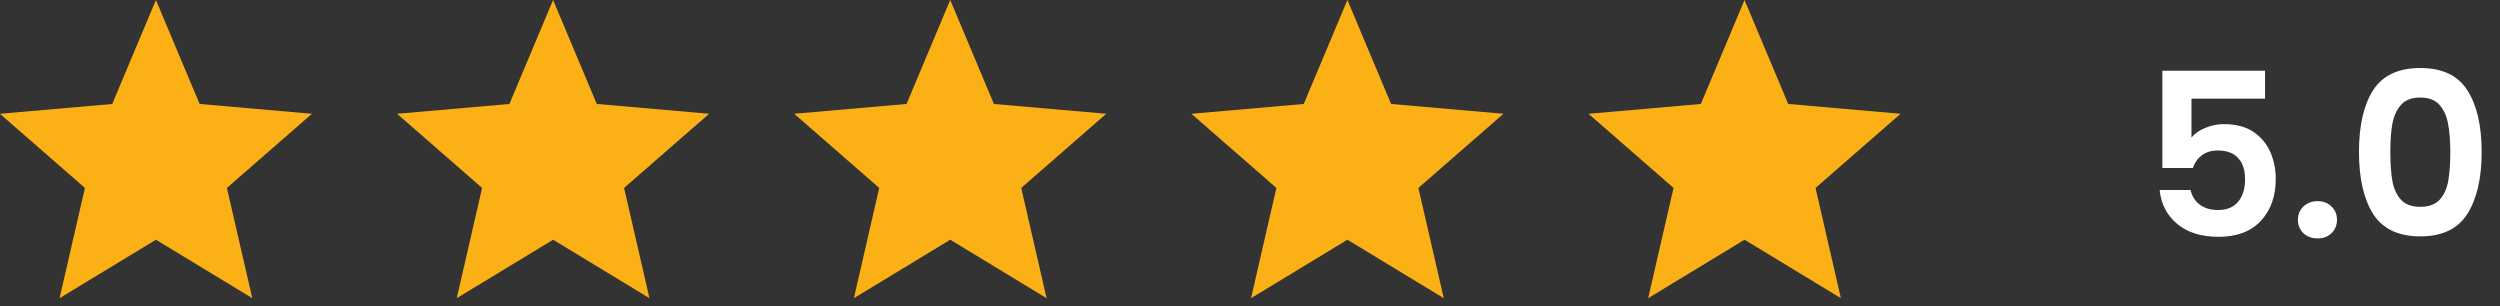
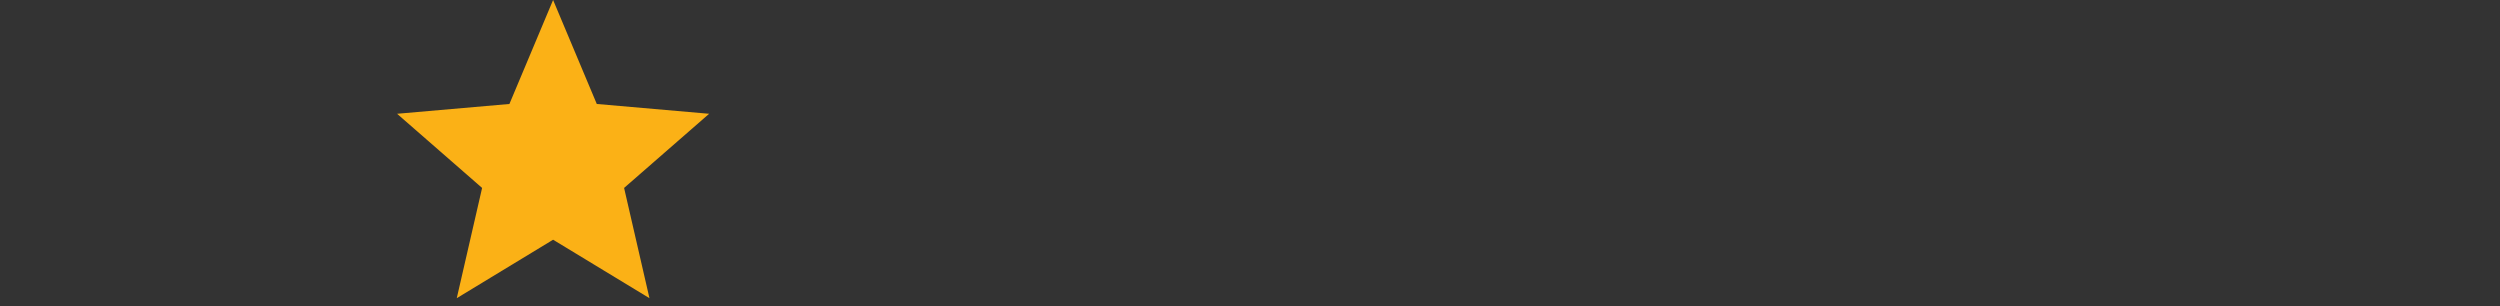
<svg xmlns="http://www.w3.org/2000/svg" width="196" height="24" viewBox="0 0 196 24" fill="none">
  <rect x="0" y="0" width="196" height="24" fill="#333333" stroke="none" />
-   <path d="M4.671 23.377L6.659 14.734L-0.008 8.92L8.8 8.151L12.225 0L15.65 8.151L24.457 8.92L17.79 14.734L19.778 23.377L12.225 18.794L4.671 23.377Z" fill="#FBB116" />
  <path d="M35.81 23.377L37.797 14.734L31.131 8.92L39.938 8.151L43.363 0L46.788 8.151L55.596 8.92L48.929 14.734L50.917 23.377L43.363 18.794L35.81 23.377Z" fill="#FBB116" />
-   <path d="M66.945 23.377L68.932 14.734L62.266 8.92L71.073 8.151L74.498 0L77.923 8.151L86.73 8.92L80.064 14.734L82.052 23.377L74.498 18.794L66.945 23.377Z" fill="#FBB116" />
-   <path d="M98.083 23.377L100.071 14.734L93.404 8.92L102.212 8.151L105.637 0L109.062 8.151L117.869 8.92L111.202 14.734L113.19 23.377L105.637 18.794L98.083 23.377Z" fill="#FBB116" />
-   <path d="M129.218 23.377L131.206 14.734L124.539 8.92L133.346 8.151L136.771 0L140.197 8.151L149.004 8.92L142.337 14.734L144.325 23.377L136.771 18.794L129.218 23.377Z" fill="#FBB116" />
-   <path d="M177.582 7.737H171.811V10.783C172.06 10.474 172.416 10.225 172.88 10.035C173.343 9.833 173.835 9.732 174.358 9.732C175.308 9.732 176.086 9.94 176.691 10.355C177.297 10.771 177.736 11.305 178.009 11.958C178.282 12.6 178.419 13.288 178.419 14.024C178.419 15.39 178.027 16.488 177.243 17.32C176.471 18.151 175.367 18.566 173.93 18.566C172.577 18.566 171.496 18.228 170.689 17.551C169.881 16.874 169.424 15.99 169.317 14.897H171.74C171.846 15.372 172.084 15.752 172.452 16.037C172.832 16.322 173.313 16.465 173.895 16.465C174.595 16.465 175.124 16.245 175.48 15.806C175.836 15.366 176.014 14.784 176.014 14.06C176.014 13.324 175.83 12.766 175.462 12.386C175.106 11.994 174.578 11.798 173.877 11.798C173.378 11.798 172.963 11.923 172.63 12.172C172.298 12.421 172.06 12.754 171.918 13.17H169.531V5.546H177.582V7.737ZM181.706 18.691C181.255 18.691 180.881 18.555 180.584 18.281C180.299 17.996 180.156 17.646 180.156 17.231C180.156 16.815 180.299 16.471 180.584 16.198C180.881 15.912 181.255 15.77 181.706 15.77C182.145 15.77 182.508 15.912 182.792 16.198C183.077 16.471 183.22 16.815 183.22 17.231C183.22 17.646 183.077 17.996 182.792 18.281C182.508 18.555 182.145 18.691 181.706 18.691ZM184.943 11.905C184.943 9.851 185.312 8.242 186.048 7.078C186.796 5.914 188.031 5.333 189.753 5.333C191.474 5.333 192.703 5.914 193.439 7.078C194.188 8.242 194.562 9.851 194.562 11.905C194.562 13.971 194.188 15.592 193.439 16.767C192.703 17.943 191.474 18.531 189.753 18.531C188.031 18.531 186.796 17.943 186.048 16.767C185.312 15.592 184.943 13.971 184.943 11.905ZM192.104 11.905C192.104 11.026 192.044 10.29 191.926 9.696C191.819 9.091 191.593 8.598 191.249 8.218C190.916 7.838 190.417 7.648 189.753 7.648C189.088 7.648 188.583 7.838 188.239 8.218C187.906 8.598 187.68 9.091 187.562 9.696C187.455 10.29 187.401 11.026 187.401 11.905C187.401 12.807 187.455 13.567 187.562 14.185C187.669 14.79 187.894 15.283 188.239 15.663C188.583 16.031 189.088 16.215 189.753 16.215C190.417 16.215 190.922 16.031 191.267 15.663C191.611 15.283 191.836 14.79 191.943 14.185C192.05 13.567 192.104 12.807 192.104 11.905Z" fill="white" />
</svg>